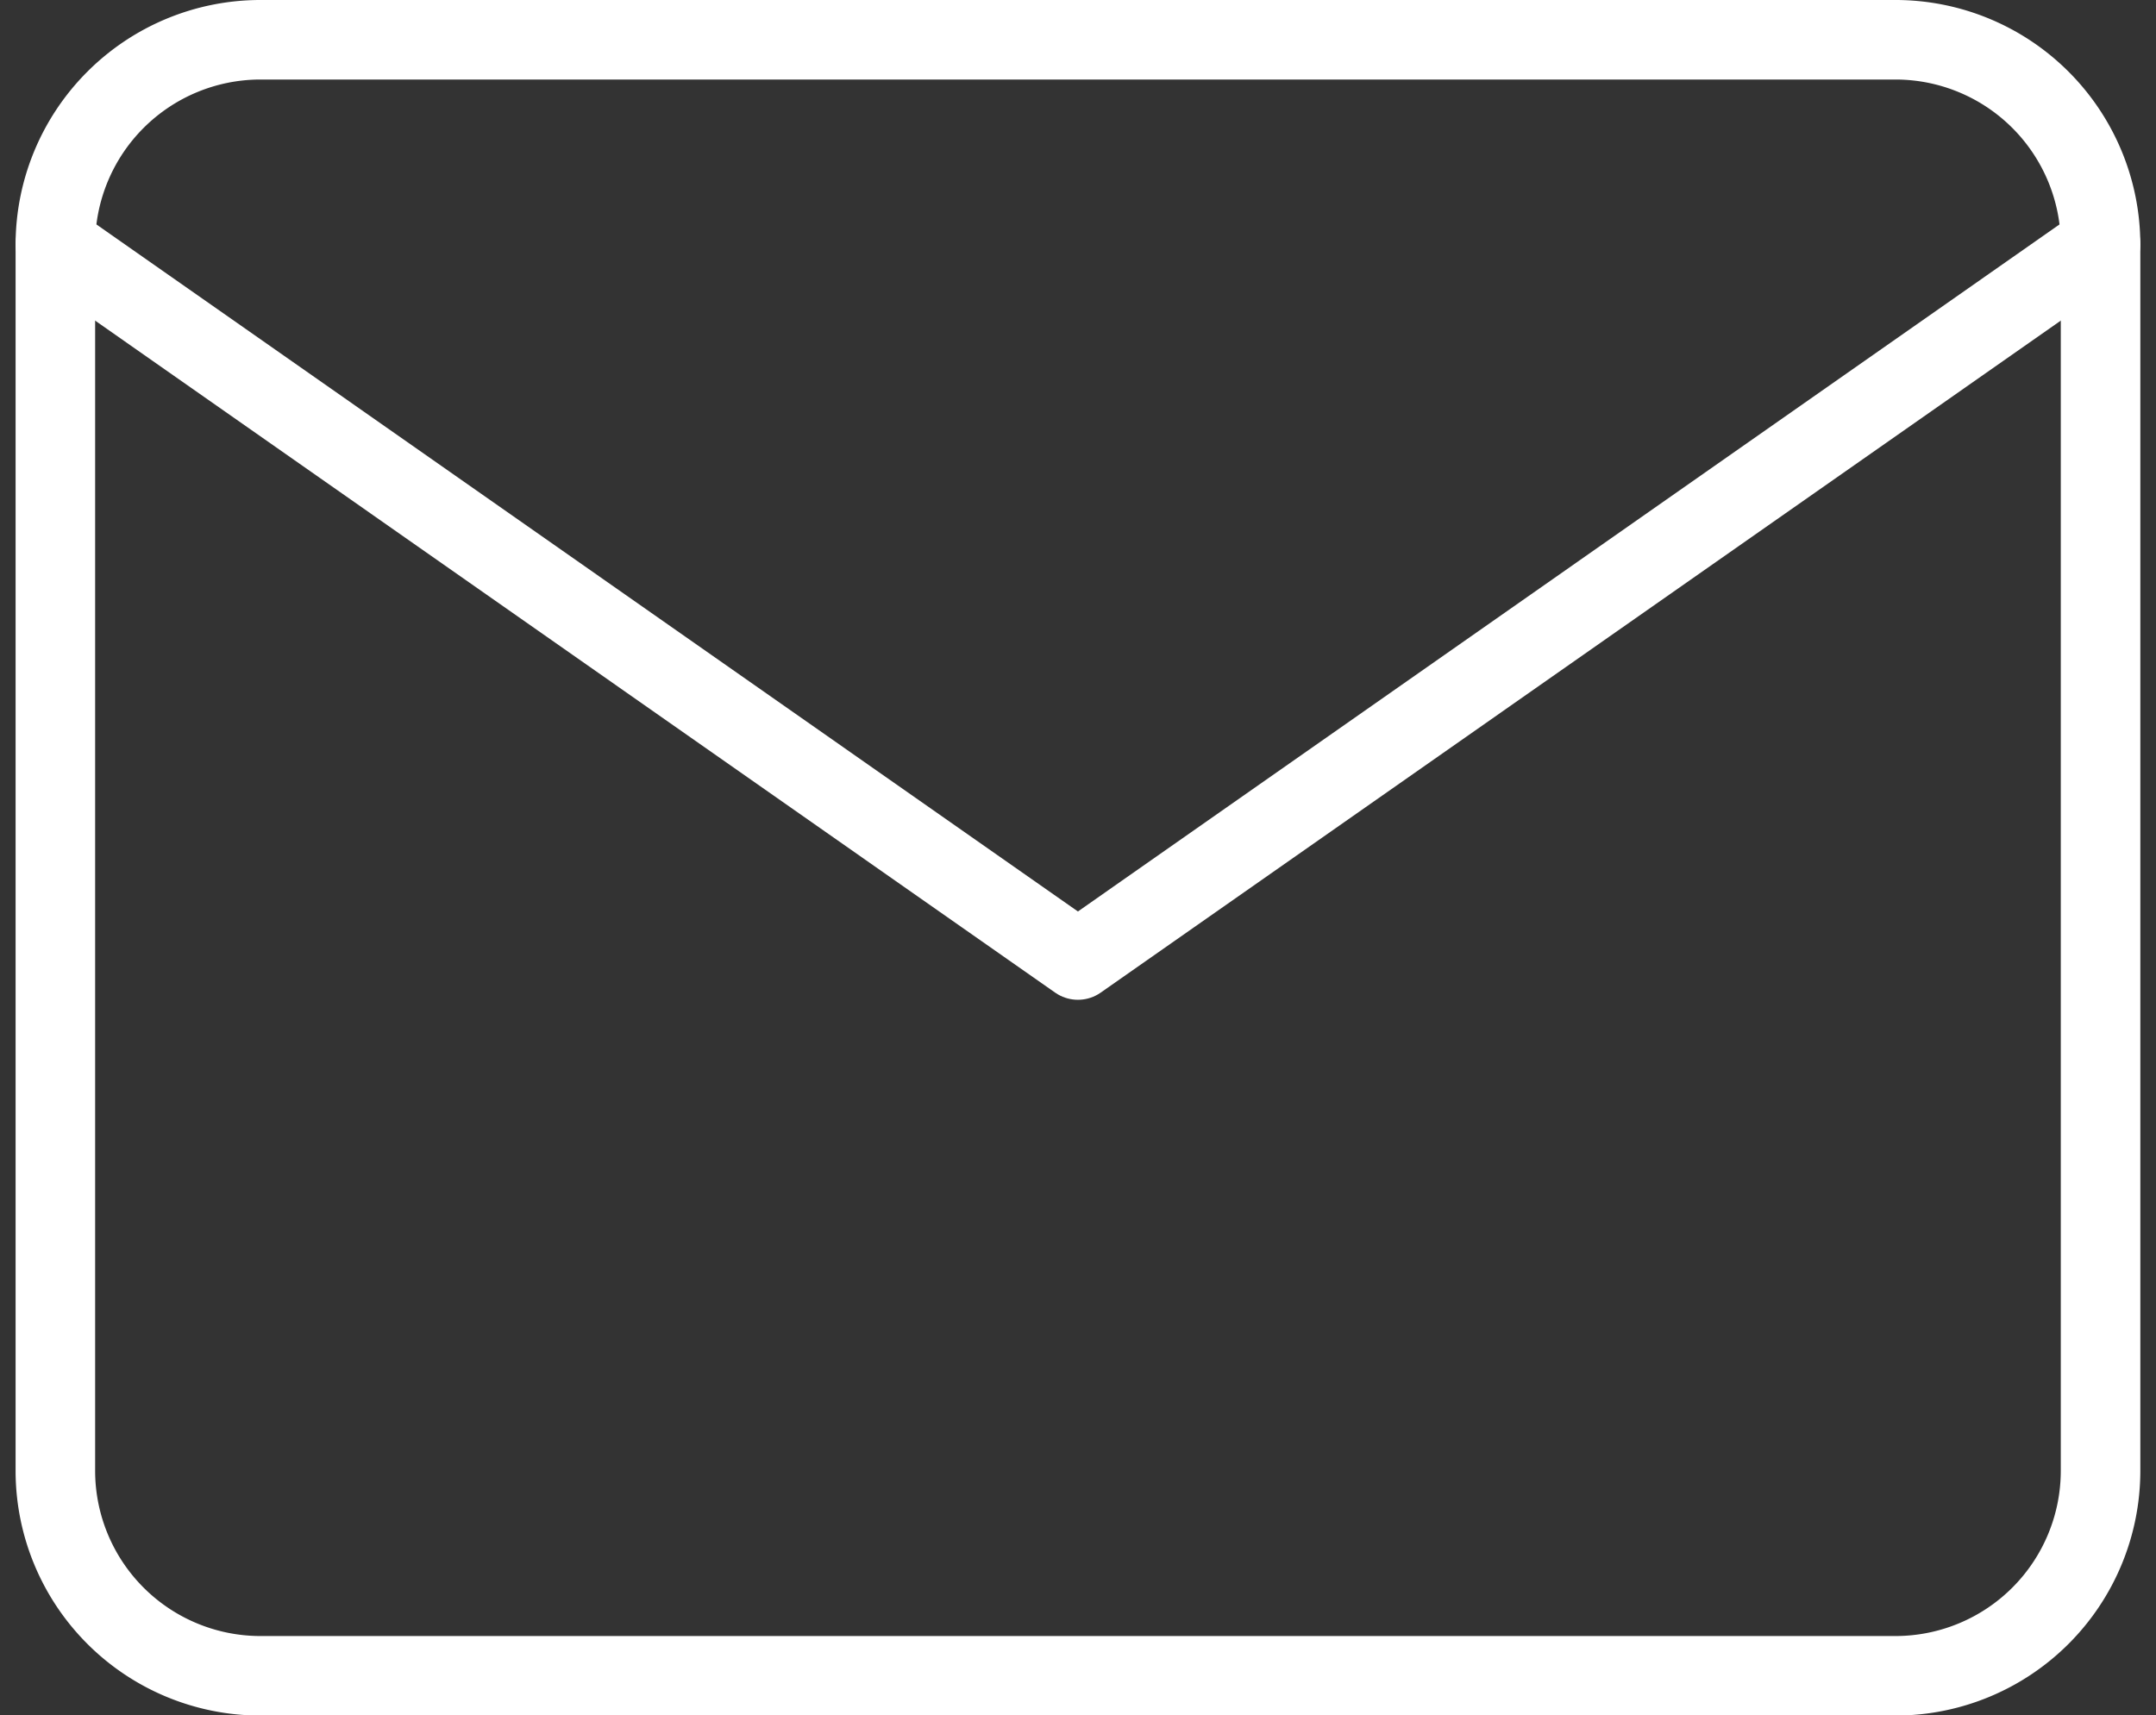
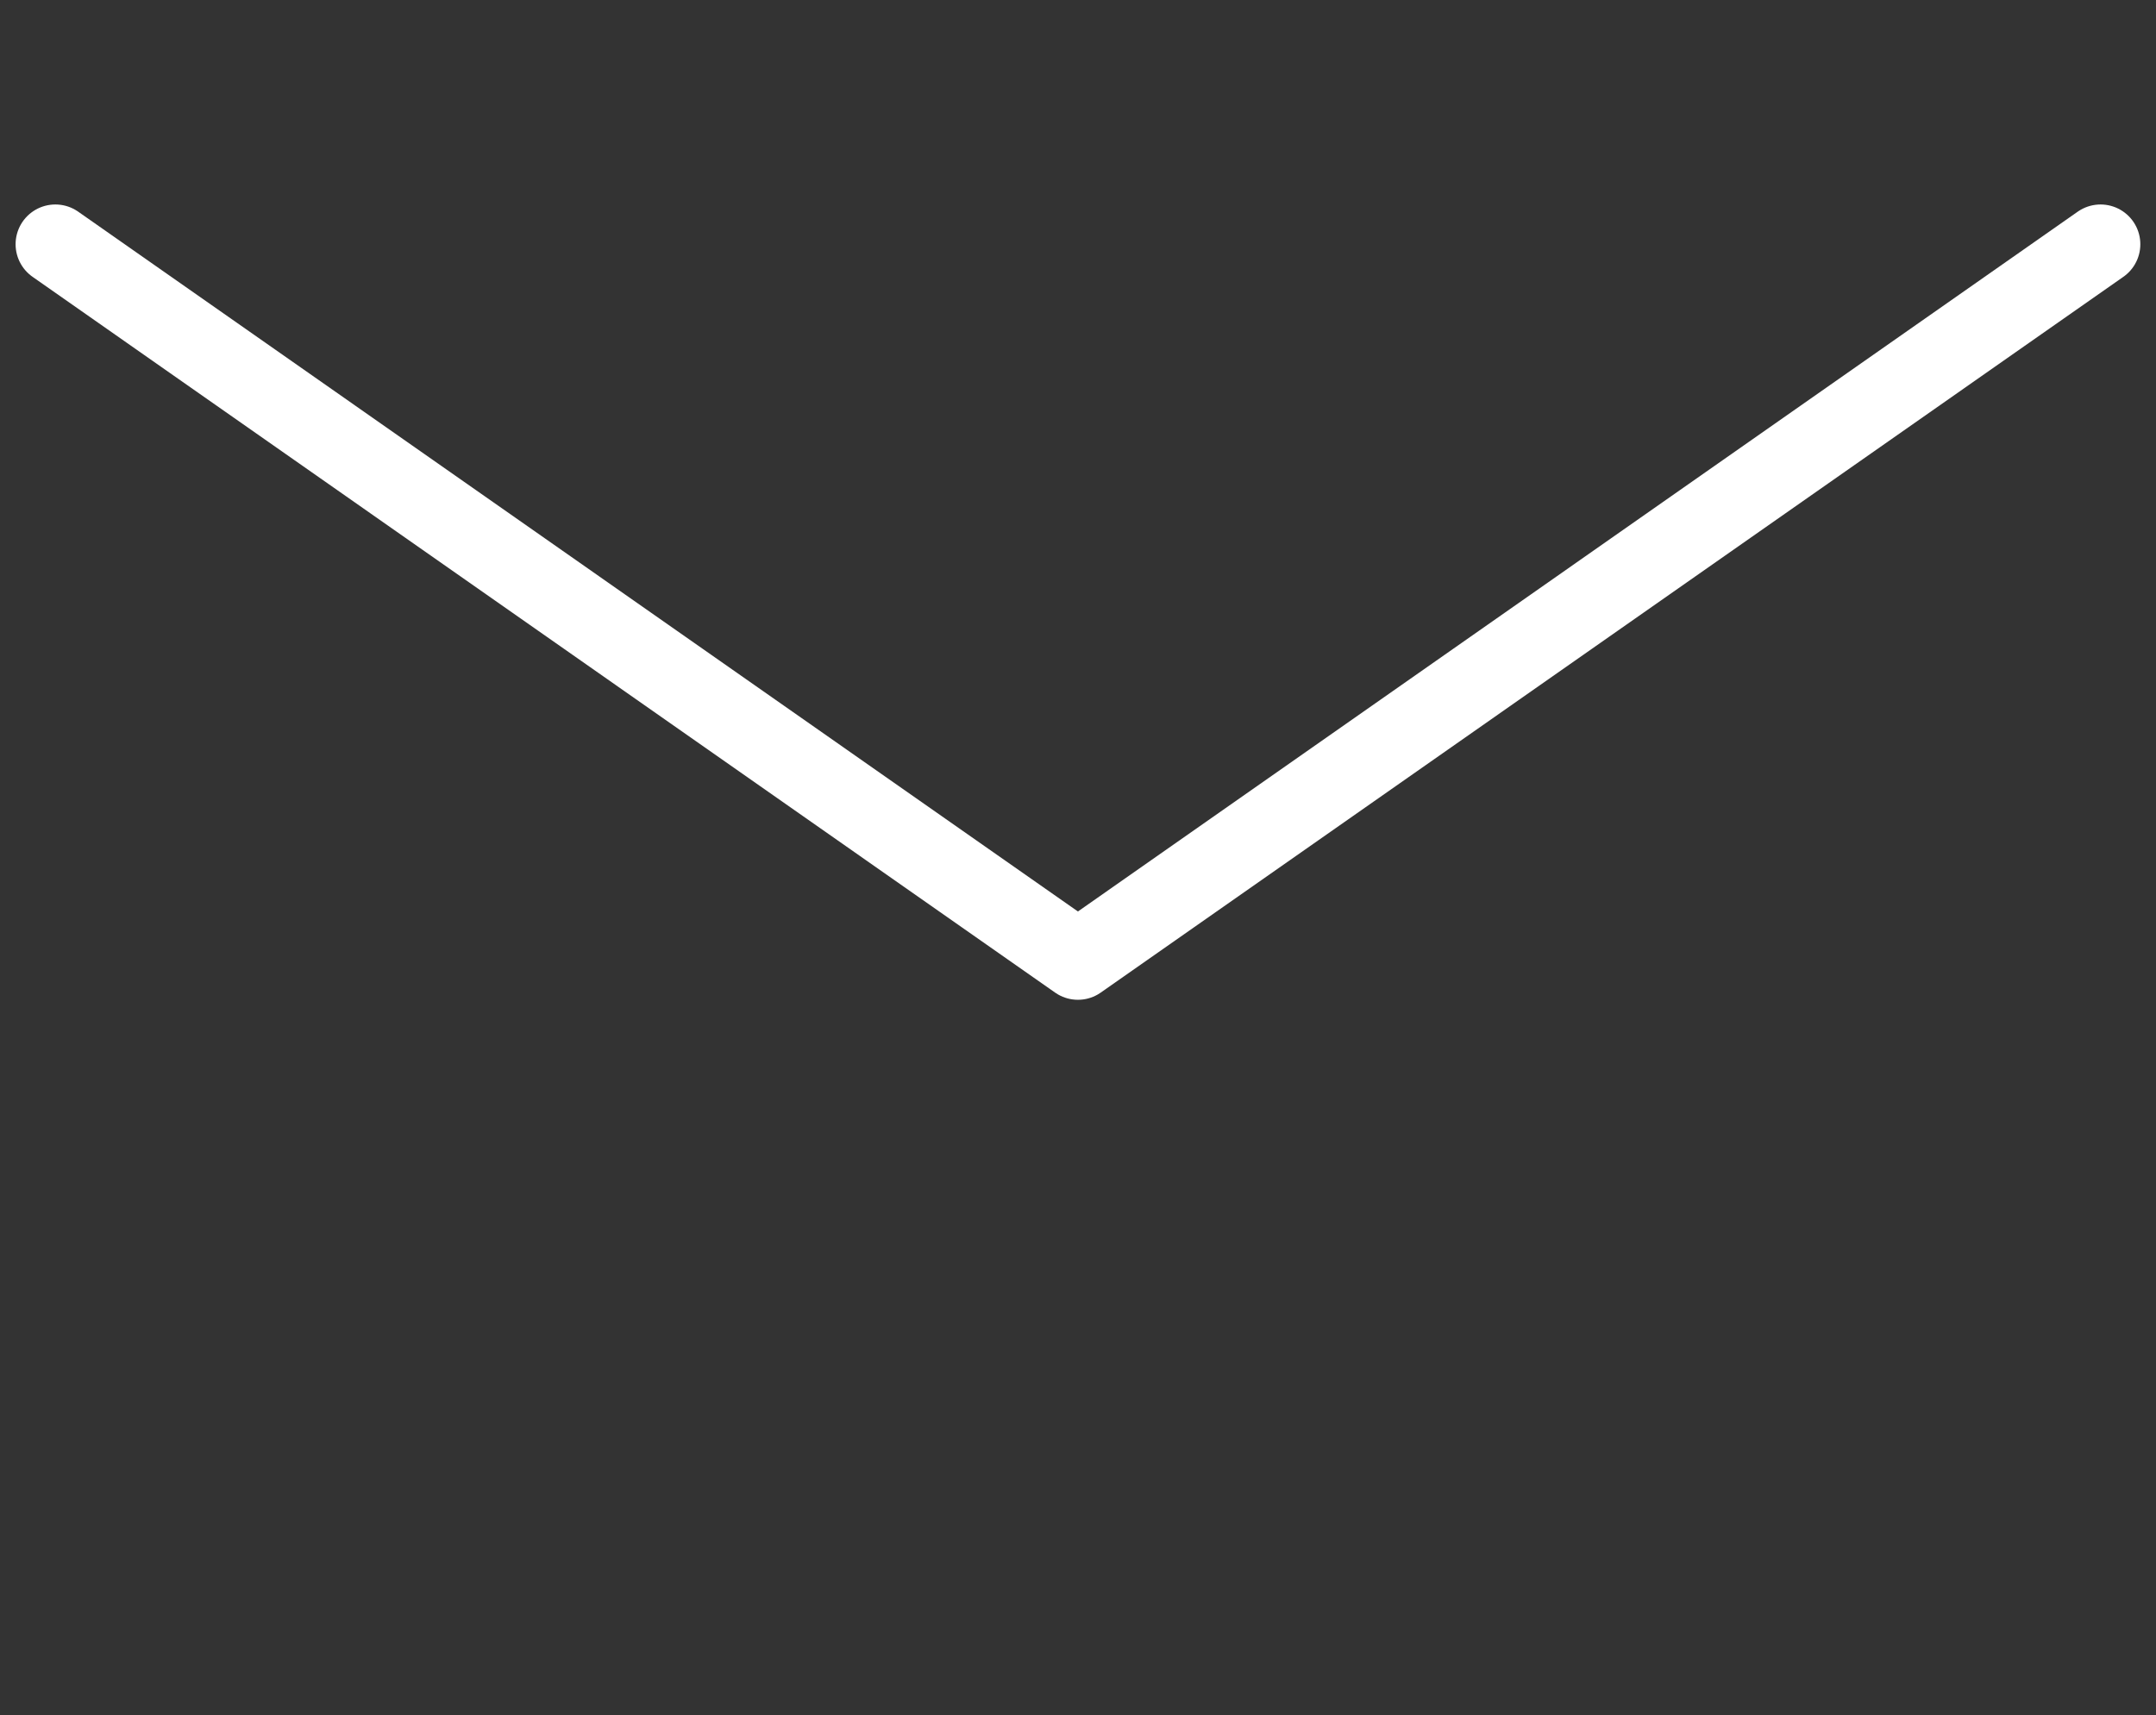
<svg xmlns="http://www.w3.org/2000/svg" width="27.104" height="21.569" viewBox="0 0 27.104 21.569">
  <rect x="0" y="0" width="27.104" height="21.569" fill="#333333" stroke="none" />
  <g id="ct-icon-3" transform="translate(0.696 0.5)">
-     <path id="Path_3143" data-name="Path 3143" d="M5.571,6H26.14a2.579,2.579,0,0,1,2.571,2.571V24a2.579,2.579,0,0,1-2.571,2.571H5.571A2.579,2.579,0,0,1,3,24V8.571A2.579,2.579,0,0,1,5.571,6Z" transform="translate(-3 -6)" fill="none" stroke="#fff" stroke-linecap="round" stroke-linejoin="round" stroke-width="1" />
    <path id="Path_3144" data-name="Path 3144" d="M28.711,9,15.855,18,3,9" transform="translate(-3 -6.429)" fill="none" stroke="#fff" stroke-linecap="round" stroke-linejoin="round" stroke-width="1" />
  </g>
</svg>